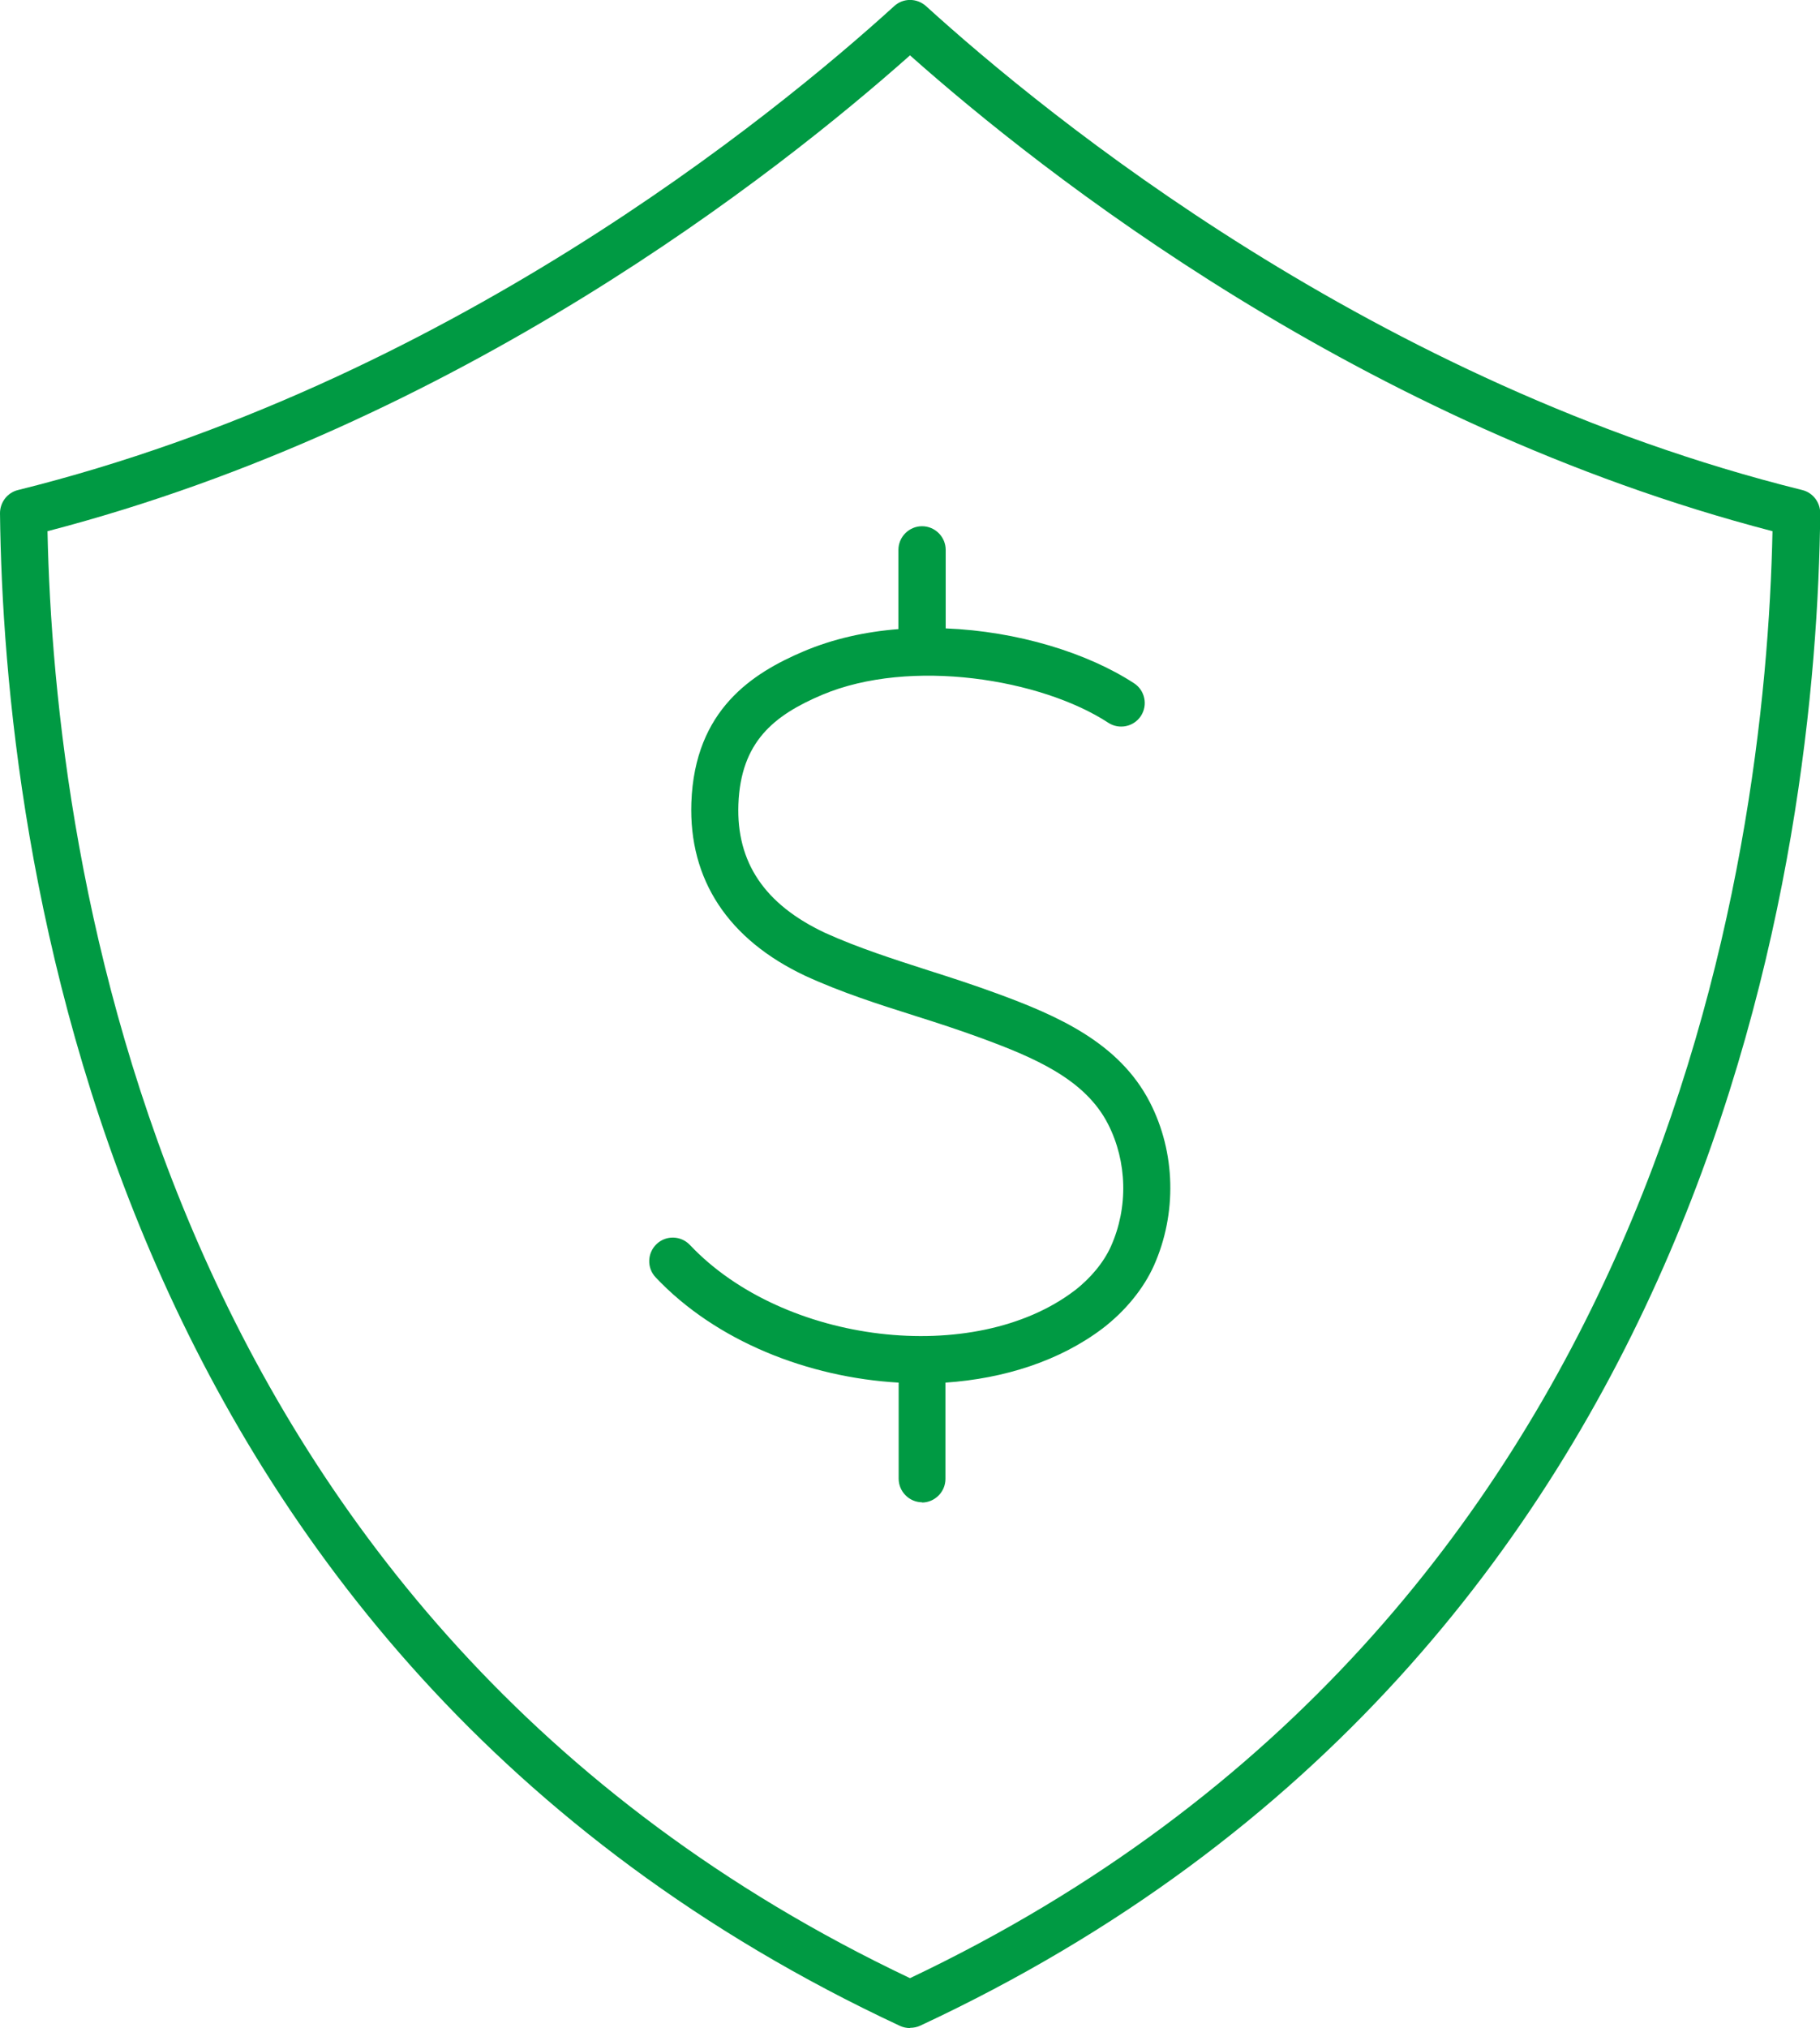
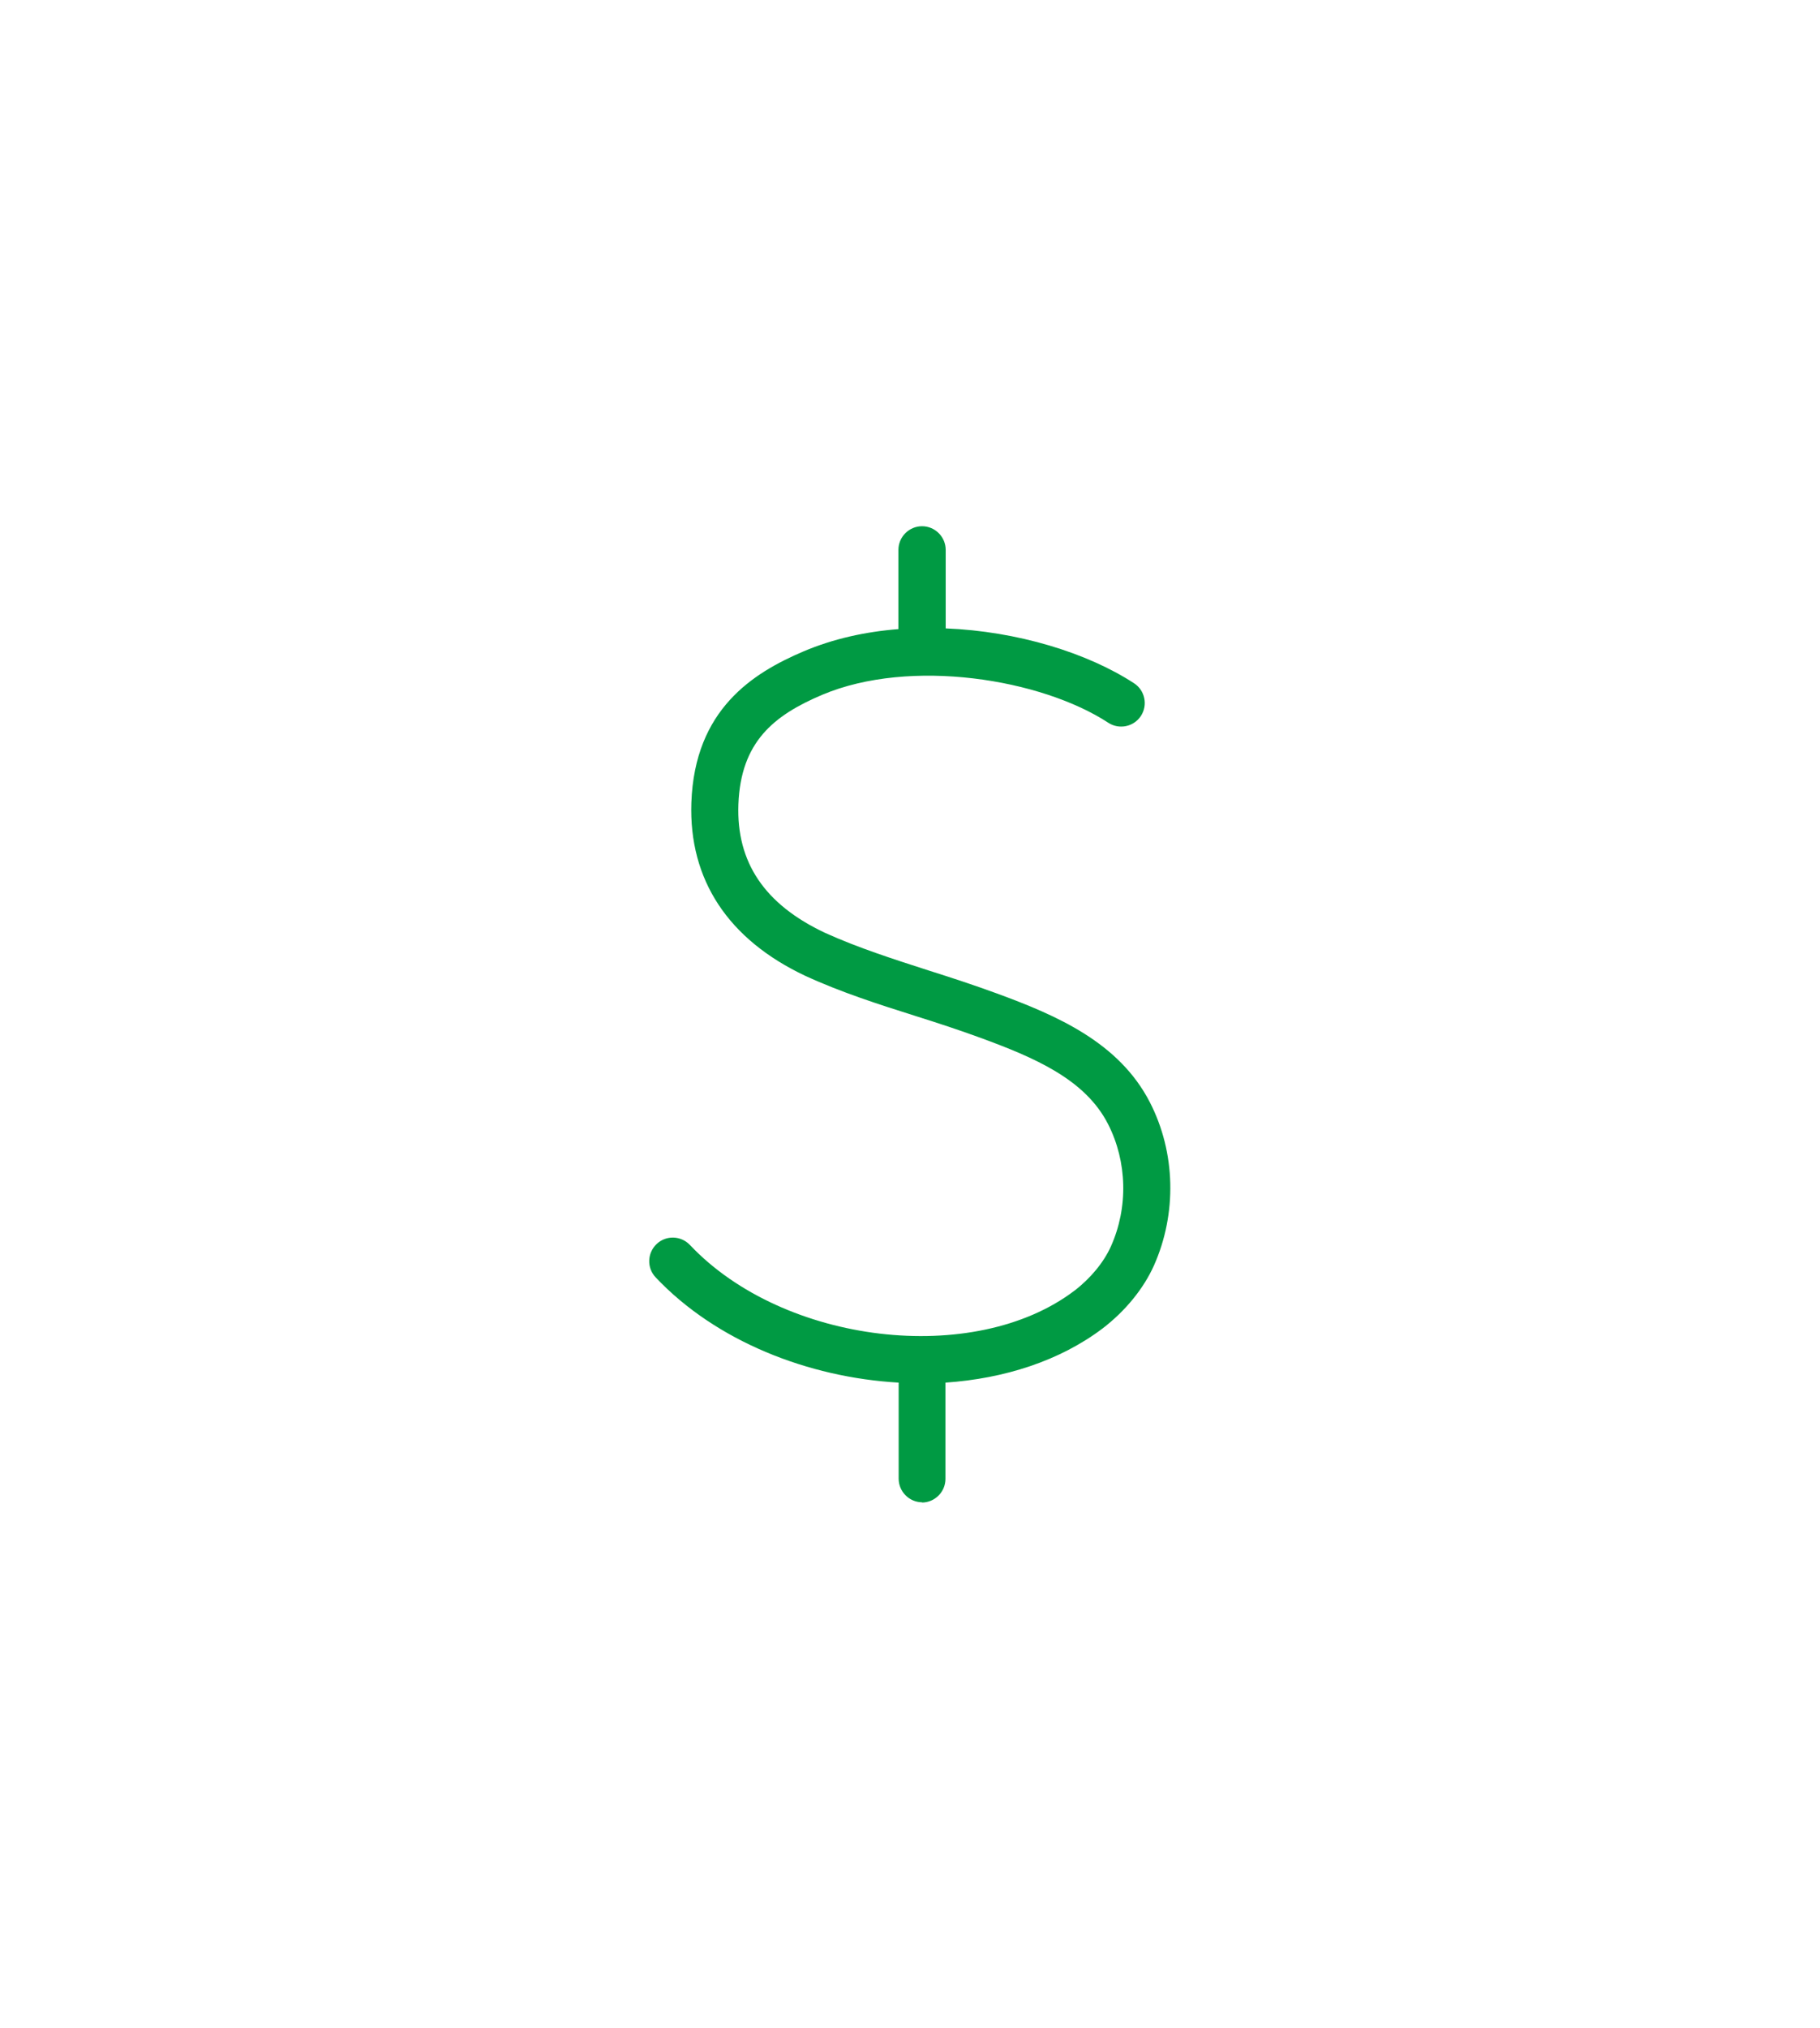
<svg xmlns="http://www.w3.org/2000/svg" class="Layer_2" viewBox="0 0 77 85.75">
  <defs>
    <style>.cls-1{fill:#009a43;}</style>
  </defs>
  <g class="artwork">
-     <path class="cls-1" d="m38.5,85.75c-.14,0-.29-.03-.42-.09C4.18,69.85.16,35.66,0,21.7c0-.46.31-.87.76-.98C18.82,16.24,32.7,4.92,37.83.26c.38-.35.96-.35,1.35,0,5.13,4.66,19,15.98,37.07,20.46.45.11.76.52.76.98-.15,13.96-4.16,48.14-38.08,63.95-.13.06-.28.09-.42.09ZM2.01,22.46c.29,13.98,4.61,46.06,36.49,61.18,31.88-15.13,36.2-47.2,36.49-61.18-17.39-4.52-30.86-15.12-36.49-20.12-5.63,5-19.1,15.6-36.49,20.12Z" />
    <path class="cls-1" d="m39.02,63.52c-.55,0-1-.45-1-1v-4.06c-3.83-.22-7.73-1.75-10.28-4.45-.38-.4-.36-1.03.04-1.41.4-.38,1.03-.36,1.41.04,3.97,4.2,12.03,5.15,16.27,1.93.68-.52,1.24-1.2,1.54-1.87.74-1.65.69-3.58-.12-5.17-.97-1.9-3.11-2.81-5.4-3.65-.9-.33-1.82-.63-2.74-.92-1.55-.49-3.15-1-4.67-1.7-3.27-1.54-4.93-4.07-4.82-7.32.14-3.95,2.61-5.49,4.75-6.4,1.25-.53,2.61-.83,4.01-.94v-3.35c0-.55.45-1,1-1s1,.45,1,1v3.32c3.03.12,5.99,1.03,7.97,2.32.46.3.59.92.29,1.38s-.92.59-1.38.29c-2.83-1.85-8.37-2.76-12.11-1.18-2.05.87-3.44,1.99-3.54,4.63-.09,2.45,1.11,4.23,3.66,5.43,1.41.64,2.95,1.13,4.44,1.61.95.3,1.89.61,2.82.95,2.57.94,5.19,2.08,6.49,4.61,1.09,2.12,1.15,4.7.17,6.9-.44.98-1.21,1.92-2.16,2.65-1.82,1.38-4.17,2.13-6.66,2.3v4.07c0,.55-.45,1-1,1Z" />
  </g>
</svg>